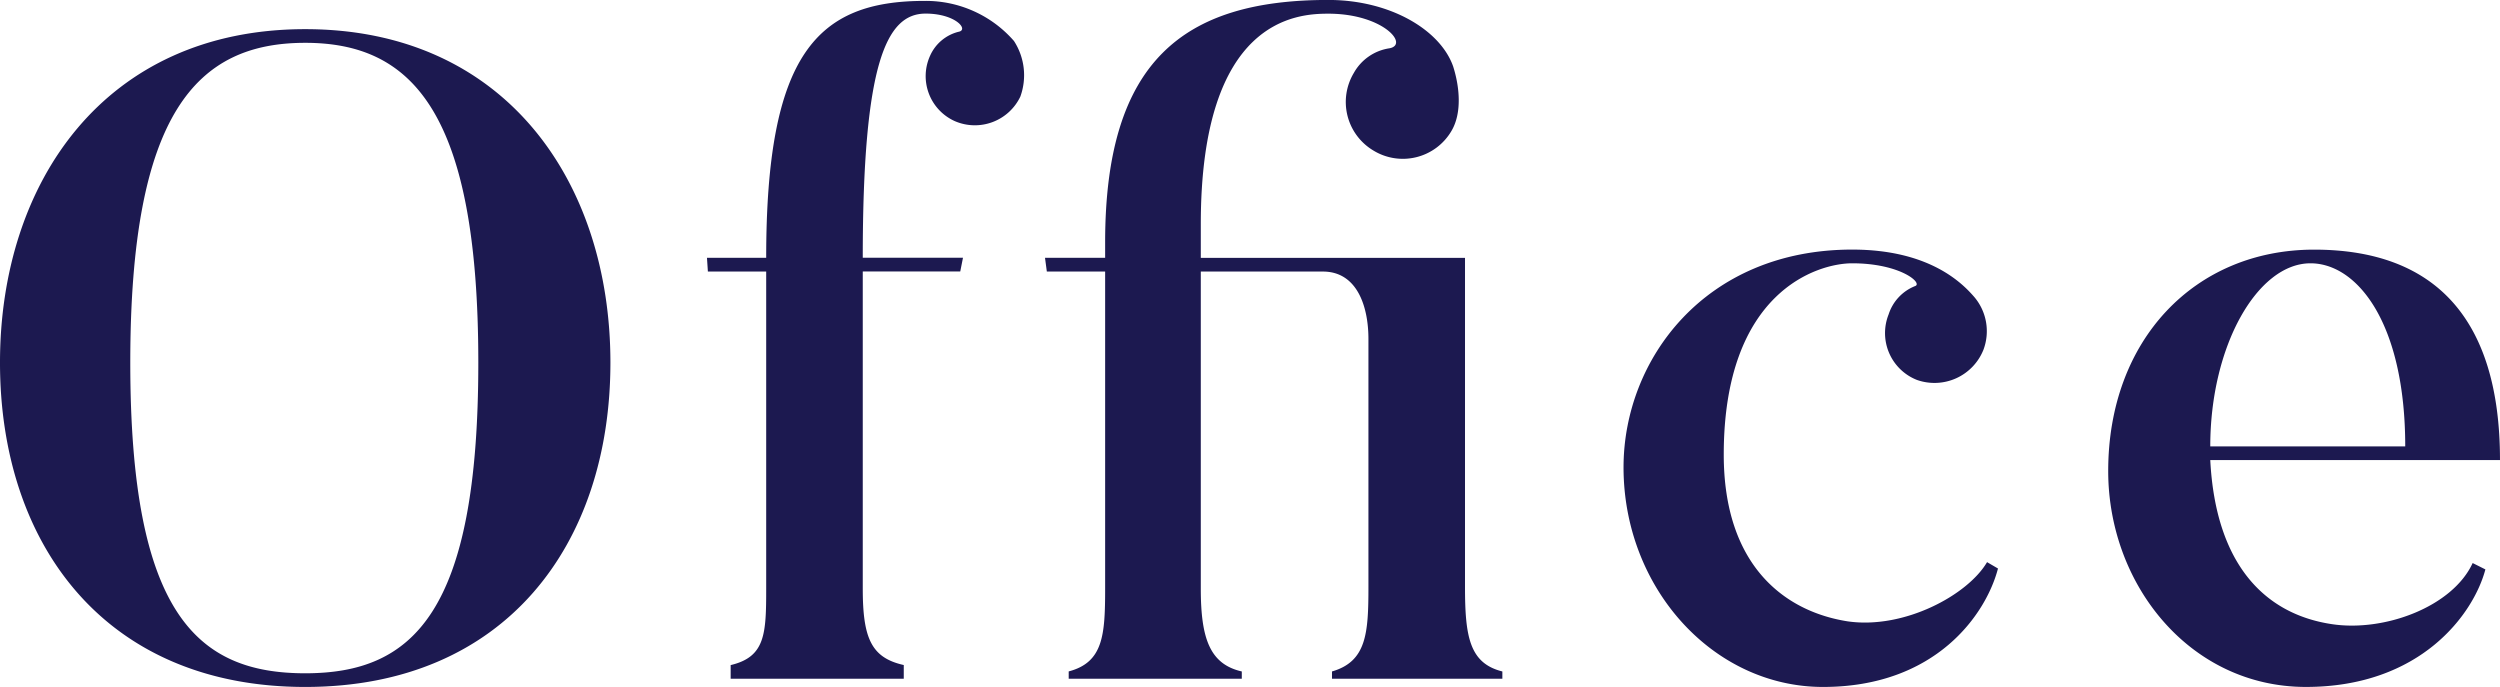
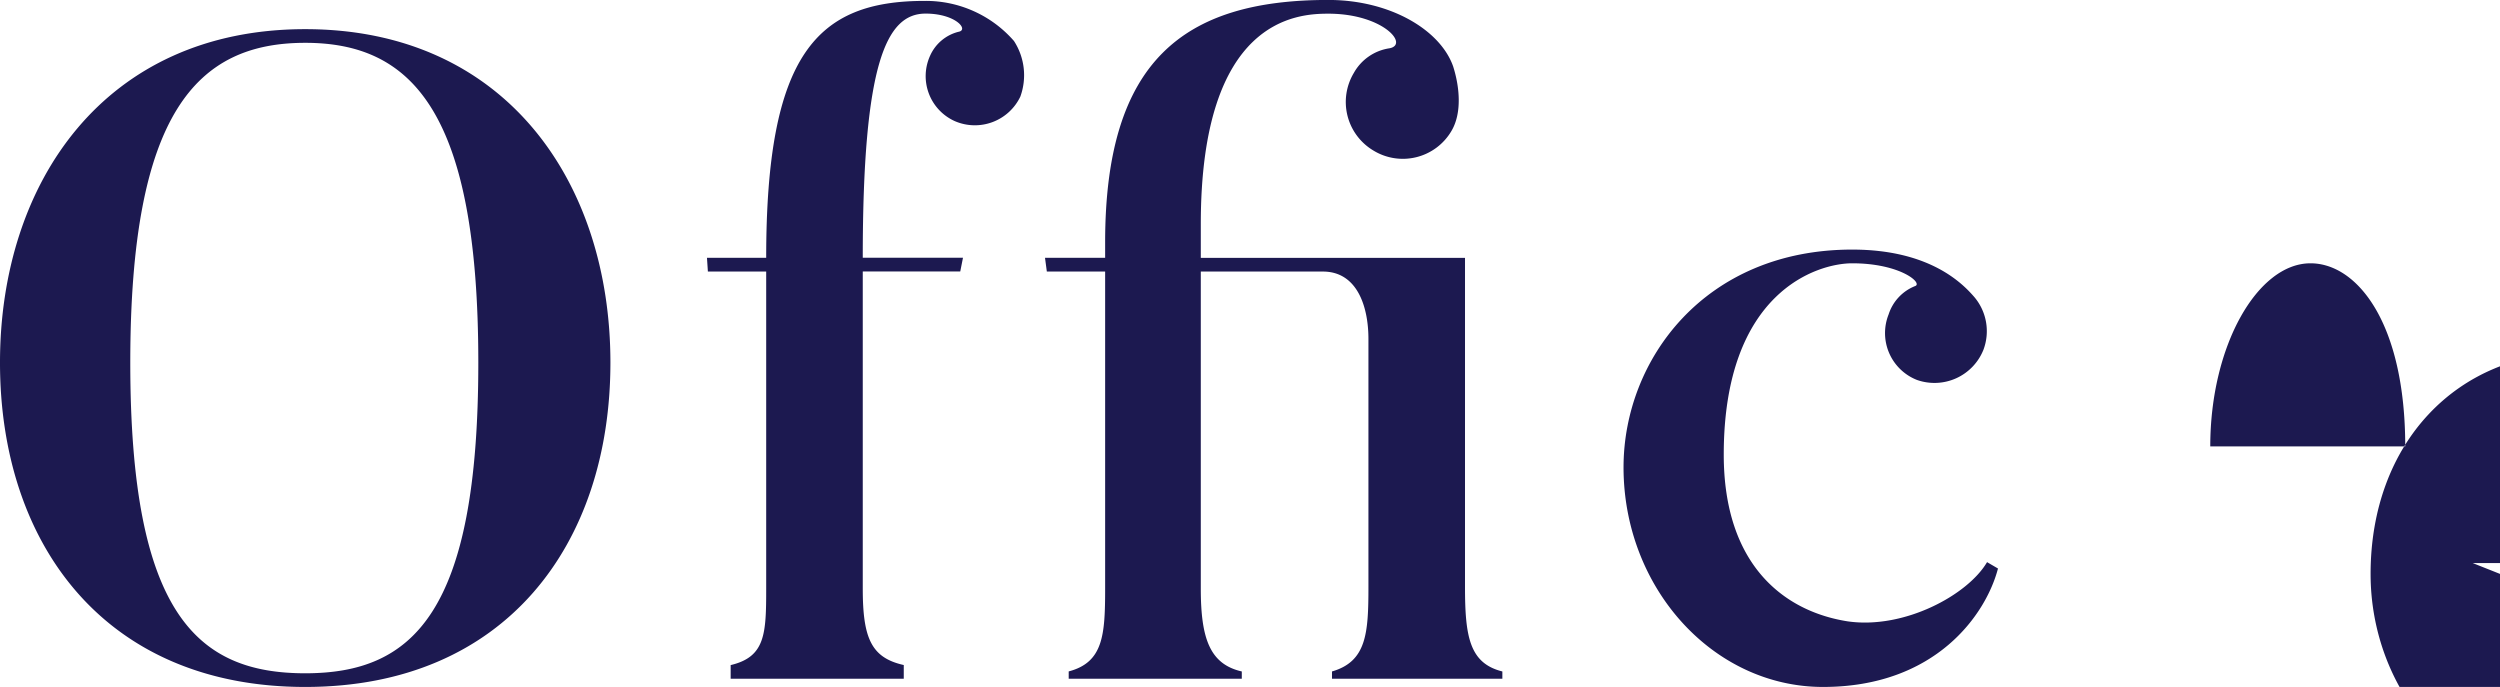
<svg xmlns="http://www.w3.org/2000/svg" width="200.313" height="55.042" viewBox="0 0 200.313 55.042">
-   <path id="office" d="M-61.831-25.331c0,20.075-5.256,24.893-13.87,24.893-8.687,0-14.016-4.818-14.016-24.893,0-20,5.329-25.623,14.016-25.623C-67.087-50.954-61.831-45.333-61.831-25.331Zm10.585,0c0-14.454-8.4-26.718-24.455-26.718s-24.455,12.264-24.455,26.718C-100.156-10.8-91.761.657-75.7.657S-51.246-10.8-51.246-25.331ZM-18.4-46.647a5.036,5.036,0,0,0-.511-4.453,9.368,9.368,0,0,0-7.154-3.212c-8.614,0-12.7,4.234-12.7,20.586h-4.745l.073,1.1h4.672v25.4c0,3.65-.073,5.475-2.847,6.132V0h13.87V-1.1c-2.628-.584-3.285-2.19-3.285-6.132v-25.4h7.811l.219-1.1h-8.03c0-15.622,1.9-19.564,5.037-19.564,2.409,0,3.5,1.314,2.628,1.46a3.4,3.4,0,0,0-2.263,1.9,3.953,3.953,0,0,0,1.971,5.256A4.04,4.04,0,0,0-18.4-46.647ZM20.221-.584c-2.628-.657-2.993-2.774-2.993-6.789V-33.726H-3.942v-2.7c0-16.5,7.738-16.863,10.22-16.863,4.38,0,6.5,2.482,4.891,2.774a3.93,3.93,0,0,0-2.847,1.971,4.525,4.525,0,0,0,1.533,6.2,4.516,4.516,0,0,0,6.278-1.533c.876-1.46.657-3.577.146-5.183-1.022-2.92-5.037-5.329-10-5.329-11.607,0-17.885,4.891-17.885,19.418v1.241h-4.818l.146,1.1h4.672v25.4c0,3.723-.146,5.913-2.92,6.643V0H-.657V-.584c-2.555-.584-3.285-2.628-3.285-6.643v-25.4H5.84c2.774,0,3.65,2.847,3.65,5.4V-7.373c0,3.723-.146,5.986-2.92,6.789V0H20.221Zm38.836-8.76c-1.533,2.628-6.643,5.4-11.169,4.745-5.11-.8-9.928-4.526-9.928-13.359,0-13.067,7.519-15.33,10.293-15.33,3.869,0,5.694,1.606,5.037,1.825A3.63,3.63,0,0,0,51.173-29.2a4.035,4.035,0,0,0,2.263,5.256,4.224,4.224,0,0,0,5.329-2.409,4.236,4.236,0,0,0-.73-4.234c-.949-1.095-3.577-3.8-9.782-3.8-11.826,0-18.323,8.833-18.323,17.447C29.93-7.3,37.084.657,45.917.657c9.052,0,13.067-5.84,14.016-9.49Zm17.885-9.271c0-8.1,3.8-14.673,8.03-14.673,3.723,0,7.592,4.745,7.592,14.673ZM97.966-9.271c-1.606,3.5-7.081,5.548-11.315,4.891-5.256-.8-9.271-4.672-9.709-13.14h23.214c0-11.461-5.329-16.863-14.892-16.863s-16.5,7.227-16.5,17.739c0,9.125,6.57,17.3,15.841,17.3,9.2,0,13.432-5.84,14.381-9.417Z" transform="translate(100.156 54.385)" fill="#1c1950" />
+   <path id="office" d="M-61.831-25.331c0,20.075-5.256,24.893-13.87,24.893-8.687,0-14.016-4.818-14.016-24.893,0-20,5.329-25.623,14.016-25.623C-67.087-50.954-61.831-45.333-61.831-25.331Zm10.585,0c0-14.454-8.4-26.718-24.455-26.718s-24.455,12.264-24.455,26.718C-100.156-10.8-91.761.657-75.7.657S-51.246-10.8-51.246-25.331ZM-18.4-46.647a5.036,5.036,0,0,0-.511-4.453,9.368,9.368,0,0,0-7.154-3.212c-8.614,0-12.7,4.234-12.7,20.586h-4.745l.073,1.1h4.672v25.4c0,3.65-.073,5.475-2.847,6.132V0h13.87V-1.1c-2.628-.584-3.285-2.19-3.285-6.132v-25.4h7.811l.219-1.1h-8.03c0-15.622,1.9-19.564,5.037-19.564,2.409,0,3.5,1.314,2.628,1.46a3.4,3.4,0,0,0-2.263,1.9,3.953,3.953,0,0,0,1.971,5.256A4.04,4.04,0,0,0-18.4-46.647ZM20.221-.584c-2.628-.657-2.993-2.774-2.993-6.789V-33.726H-3.942v-2.7c0-16.5,7.738-16.863,10.22-16.863,4.38,0,6.5,2.482,4.891,2.774a3.93,3.93,0,0,0-2.847,1.971,4.525,4.525,0,0,0,1.533,6.2,4.516,4.516,0,0,0,6.278-1.533c.876-1.46.657-3.577.146-5.183-1.022-2.92-5.037-5.329-10-5.329-11.607,0-17.885,4.891-17.885,19.418v1.241h-4.818l.146,1.1h4.672v25.4c0,3.723-.146,5.913-2.92,6.643V0H-.657V-.584c-2.555-.584-3.285-2.628-3.285-6.643v-25.4H5.84c2.774,0,3.65,2.847,3.65,5.4V-7.373c0,3.723-.146,5.986-2.92,6.789V0H20.221Zm38.836-8.76c-1.533,2.628-6.643,5.4-11.169,4.745-5.11-.8-9.928-4.526-9.928-13.359,0-13.067,7.519-15.33,10.293-15.33,3.869,0,5.694,1.606,5.037,1.825A3.63,3.63,0,0,0,51.173-29.2a4.035,4.035,0,0,0,2.263,5.256,4.224,4.224,0,0,0,5.329-2.409,4.236,4.236,0,0,0-.73-4.234c-.949-1.095-3.577-3.8-9.782-3.8-11.826,0-18.323,8.833-18.323,17.447C29.93-7.3,37.084.657,45.917.657c9.052,0,13.067-5.84,14.016-9.49Zm17.885-9.271c0-8.1,3.8-14.673,8.03-14.673,3.723,0,7.592,4.745,7.592,14.673ZM97.966-9.271h23.214c0-11.461-5.329-16.863-14.892-16.863s-16.5,7.227-16.5,17.739c0,9.125,6.57,17.3,15.841,17.3,9.2,0,13.432-5.84,14.381-9.417Z" transform="translate(100.156 54.385)" fill="#1c1950" />
</svg>